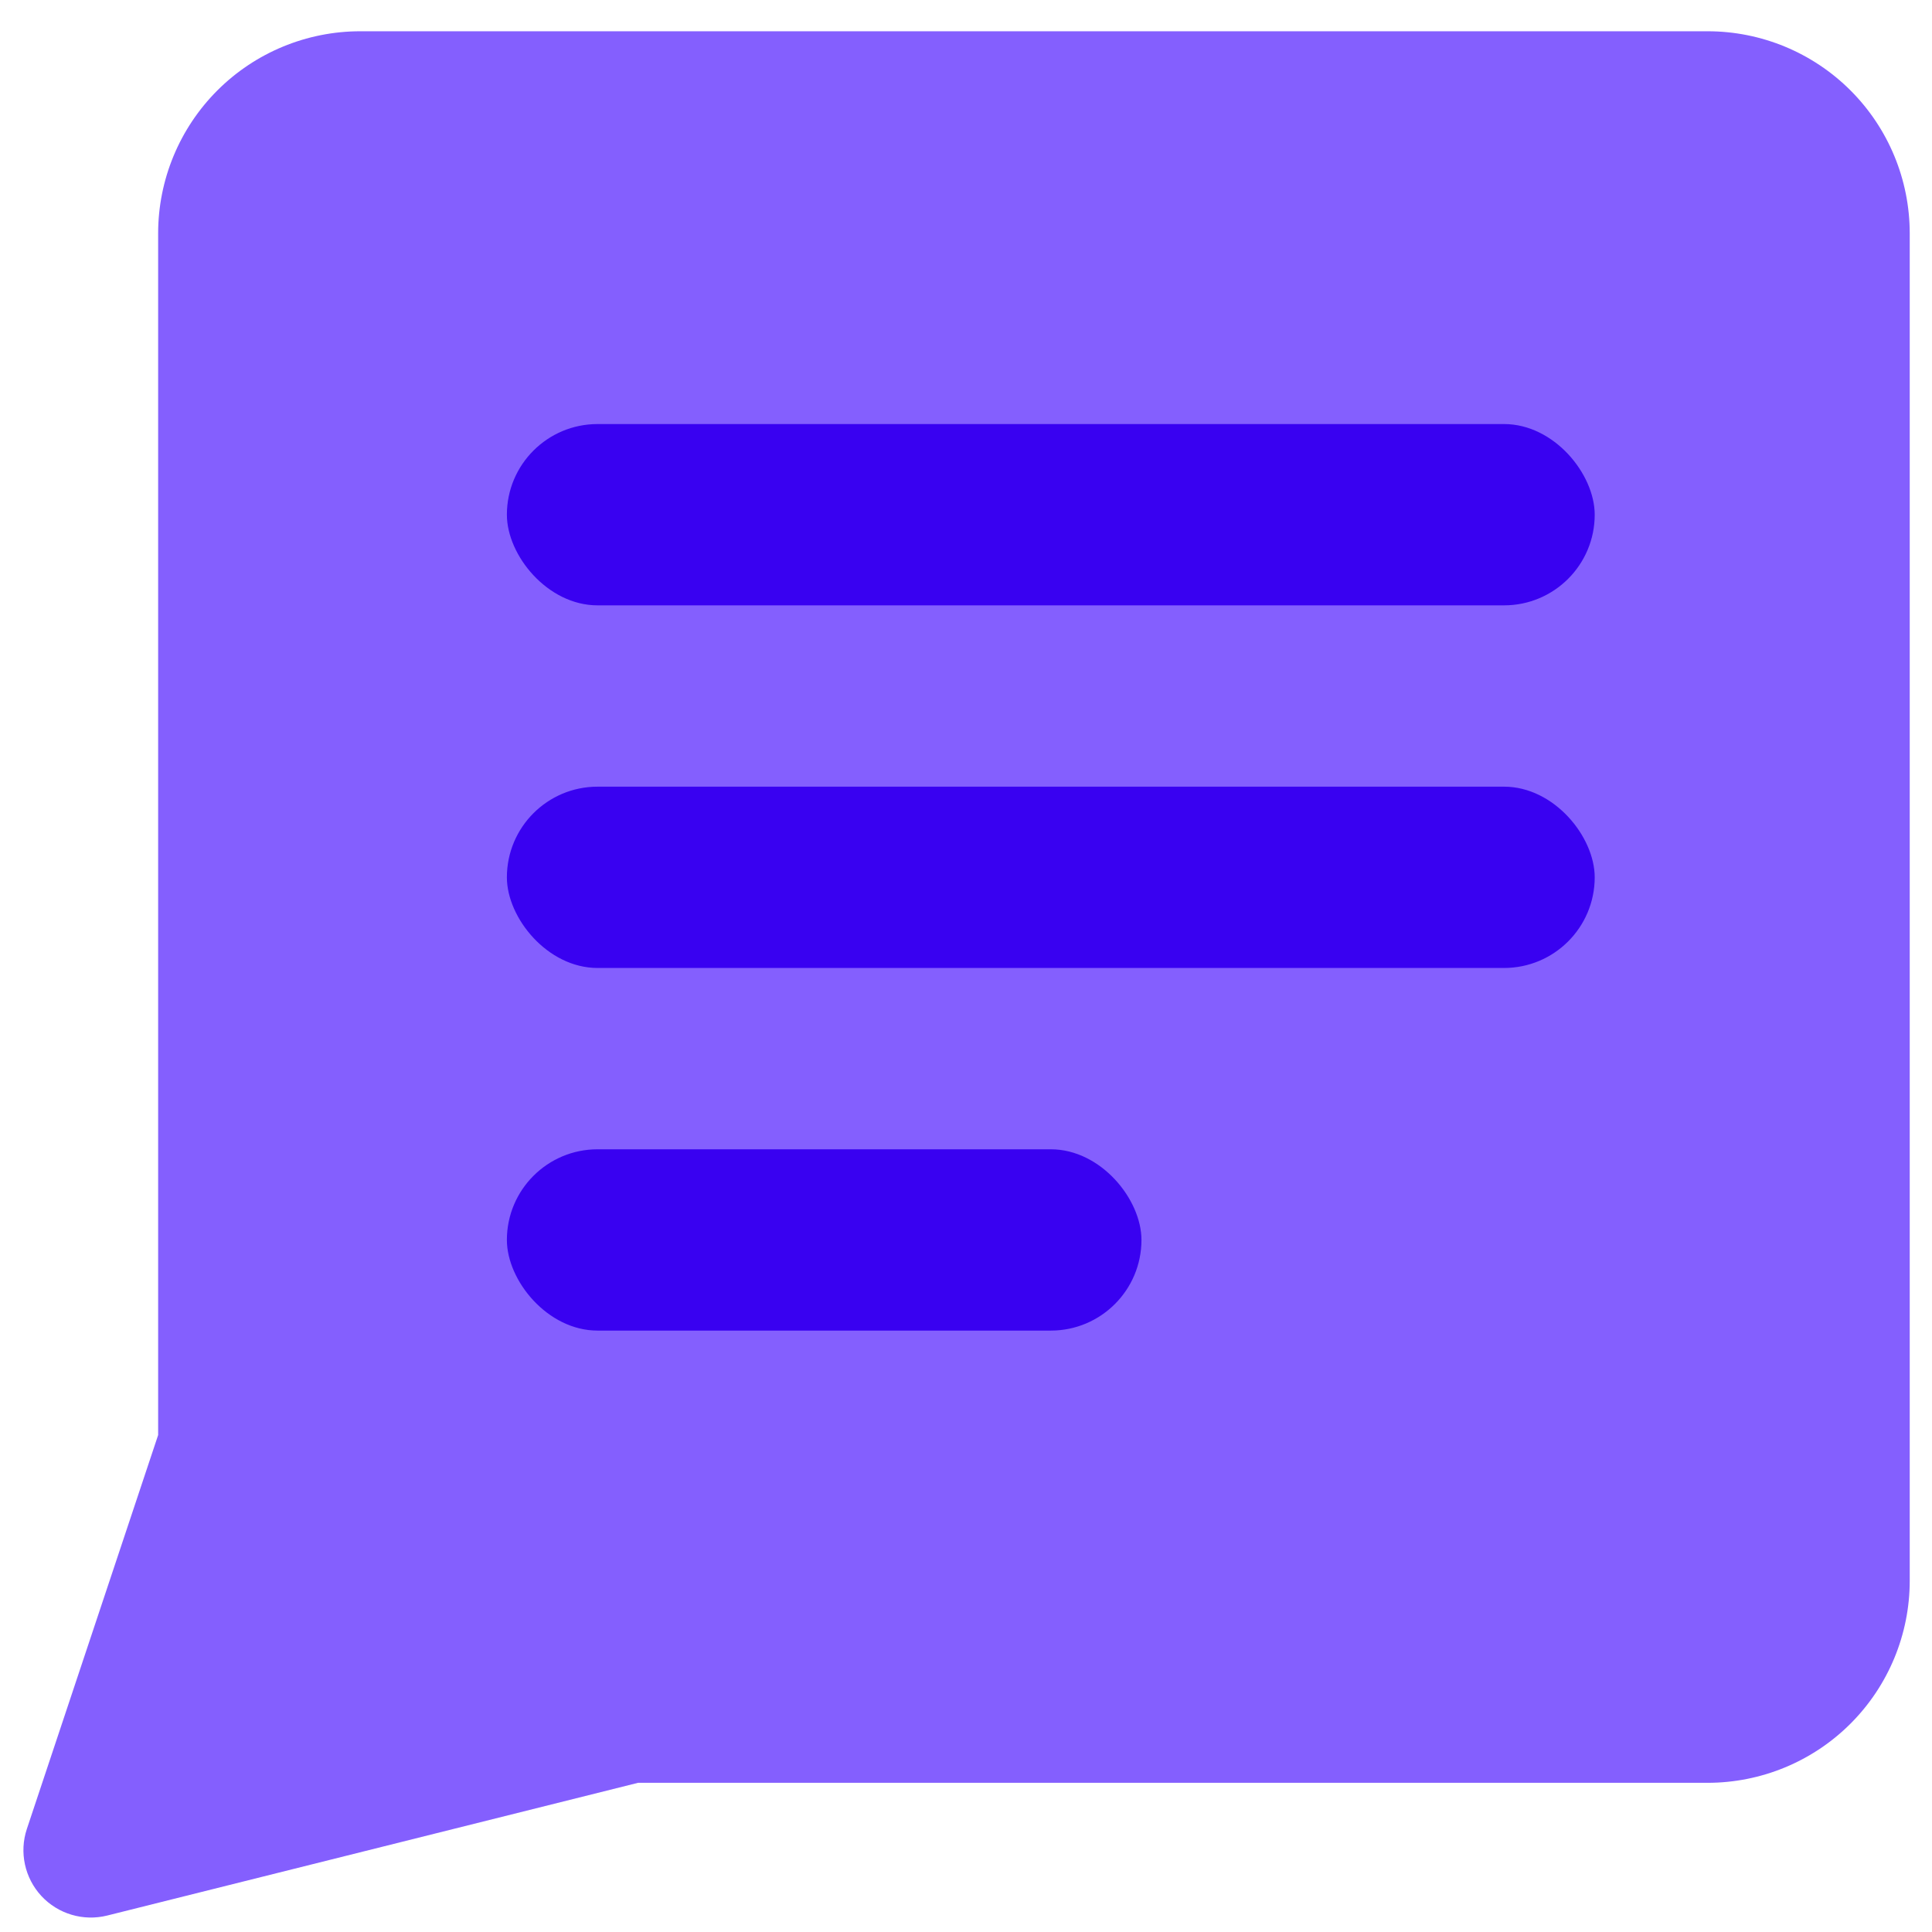
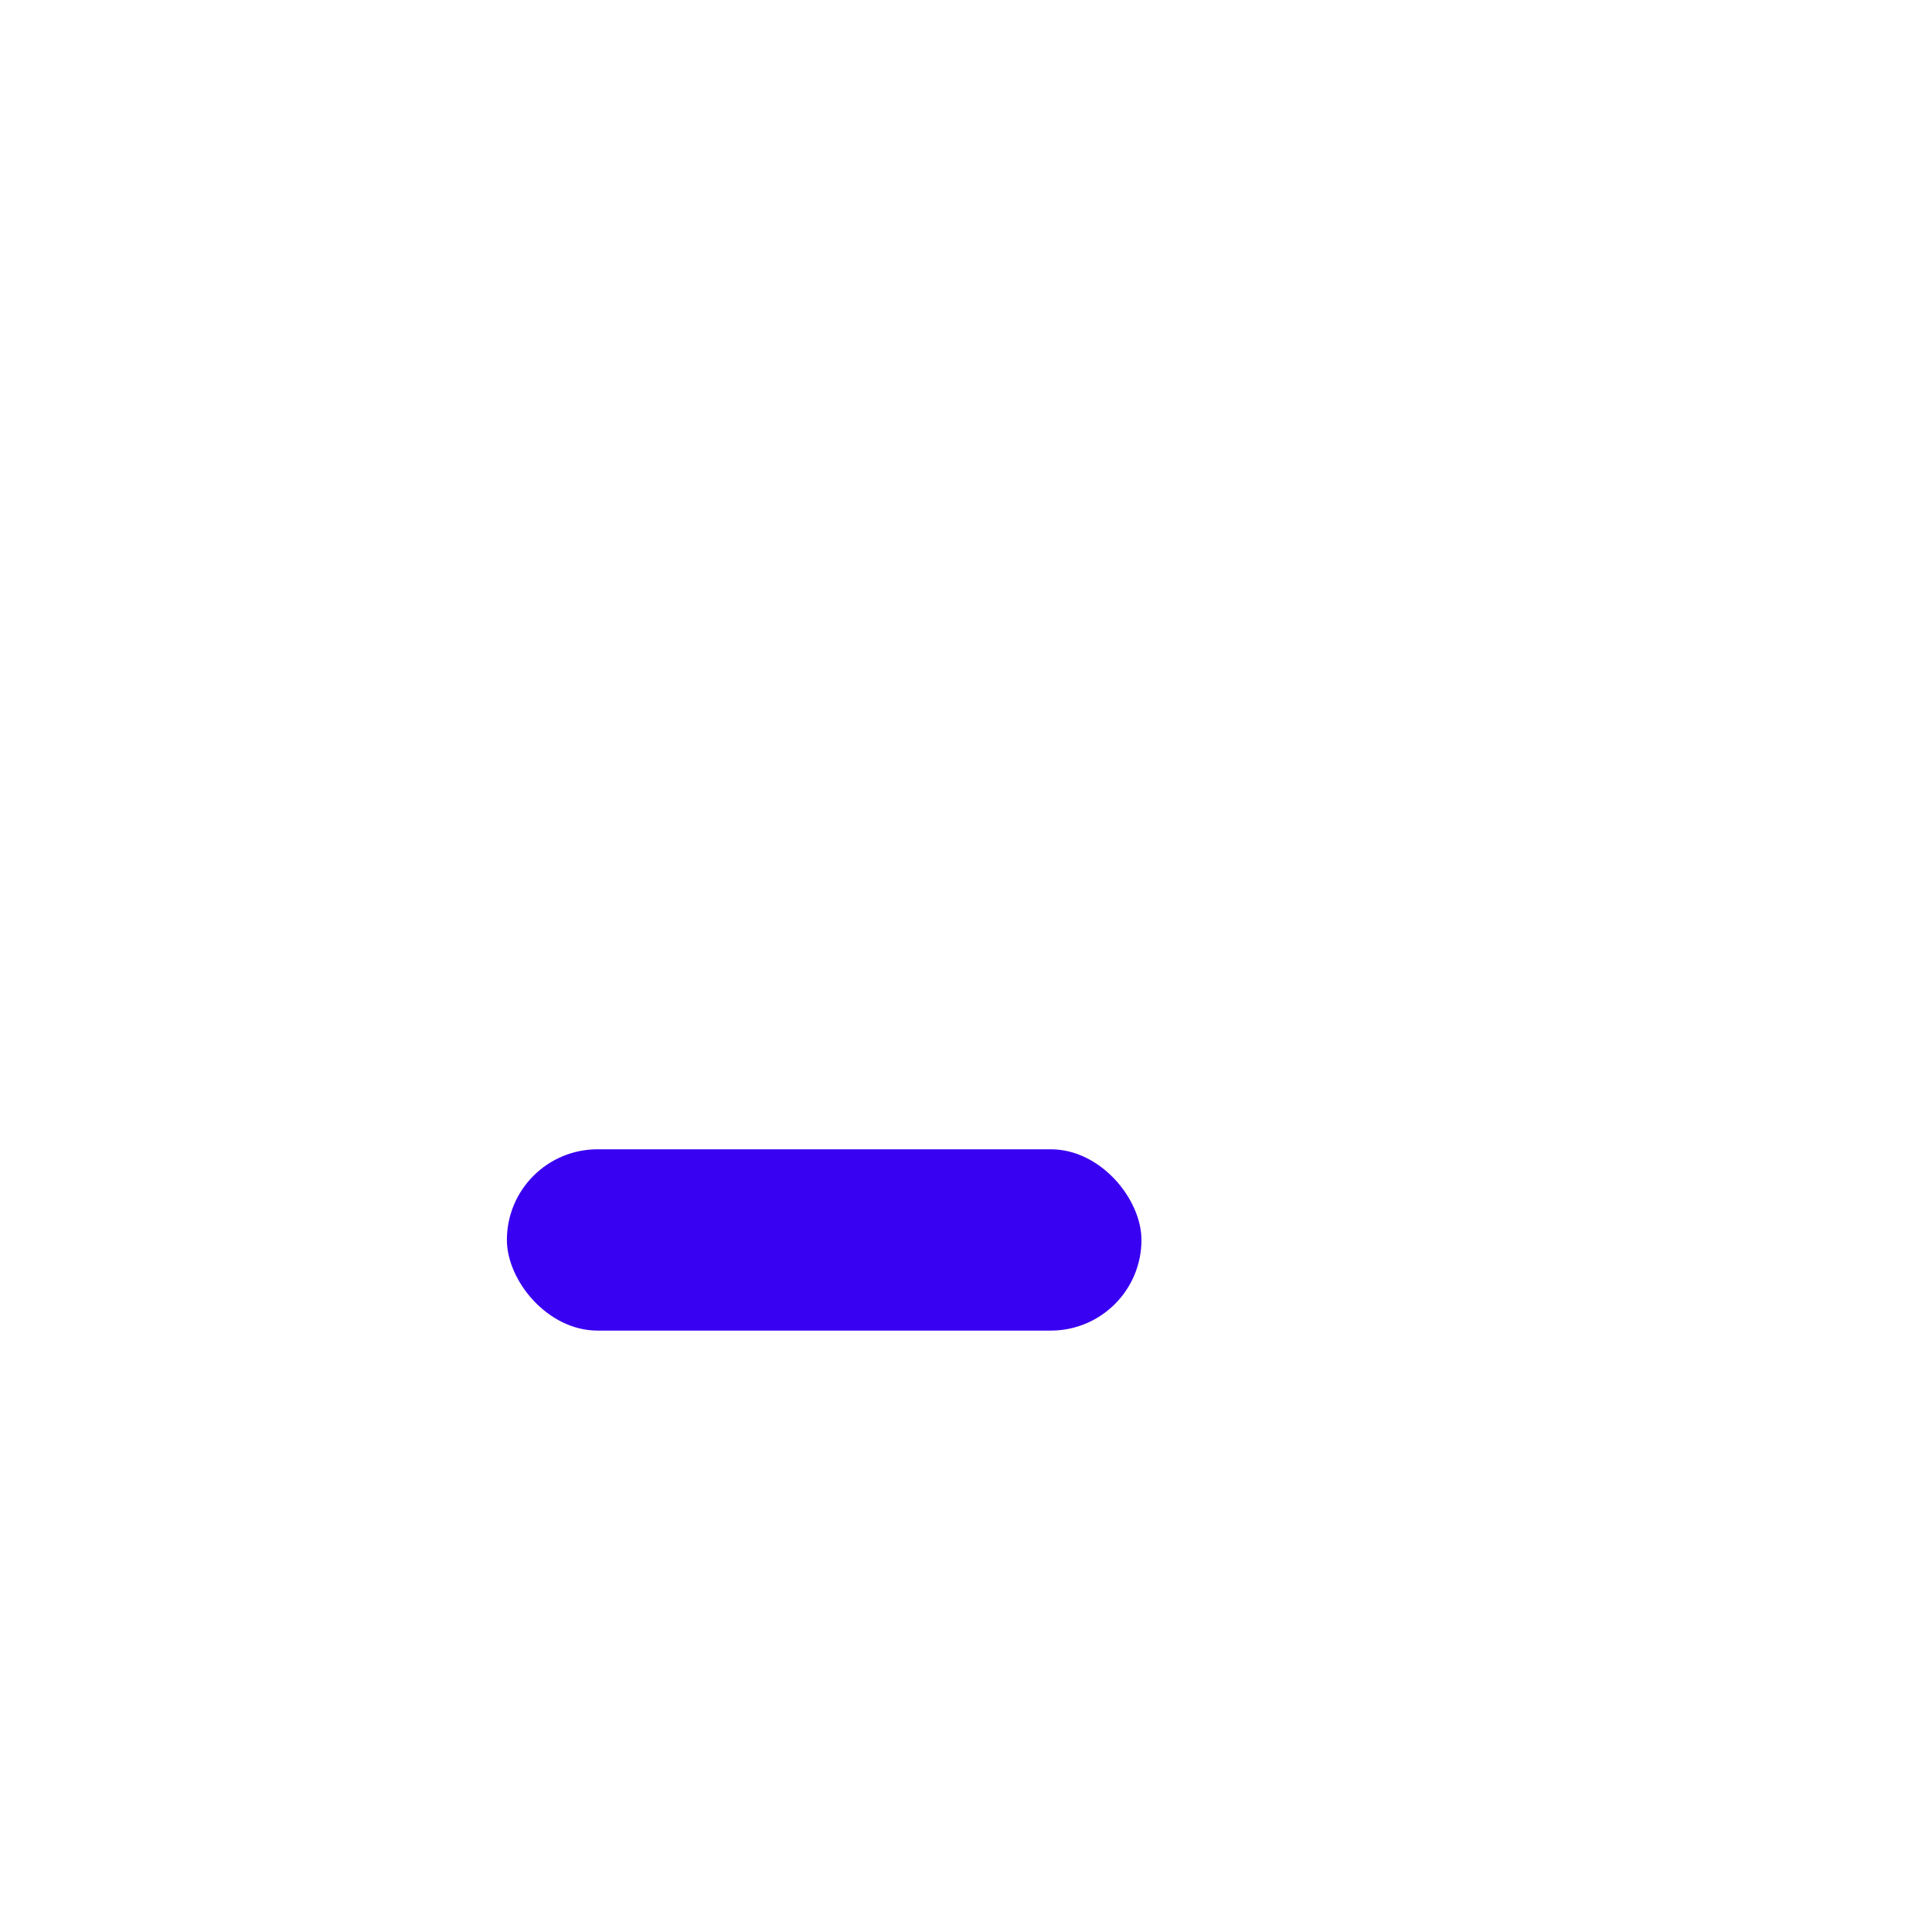
<svg xmlns="http://www.w3.org/2000/svg" width="55" height="55" viewBox="0 0 55 55" fill="none">
-   <path fill-rule="evenodd" clip-rule="evenodd" d="M10.256 0.89C8.73 0.89 7.266 1.496 6.187 2.575C5.109 3.654 4.502 5.117 4.502 6.643V40.853L0.765 52.065C0.544 52.728 0.702 53.46 1.177 53.974C1.653 54.487 2.371 54.701 3.05 54.532L18.163 50.753H48.612C50.138 50.753 51.602 50.147 52.681 49.068C53.76 47.989 54.366 46.525 54.366 45V6.643C54.366 5.117 53.76 3.654 52.681 2.575C51.602 1.496 50.138 0.89 48.612 0.89H10.256Z" fill="#845FFE" />
-   <rect x="14.43" y="12.072" width="30.968" height="5.161" rx="2.581" fill="#3901F1" />
-   <rect x="14.43" y="22.395" width="30.968" height="5.161" rx="2.581" fill="#3901F1" />
  <rect x="14.43" y="32.718" width="18.065" height="5.161" rx="2.581" fill="#3901F1" />
</svg>